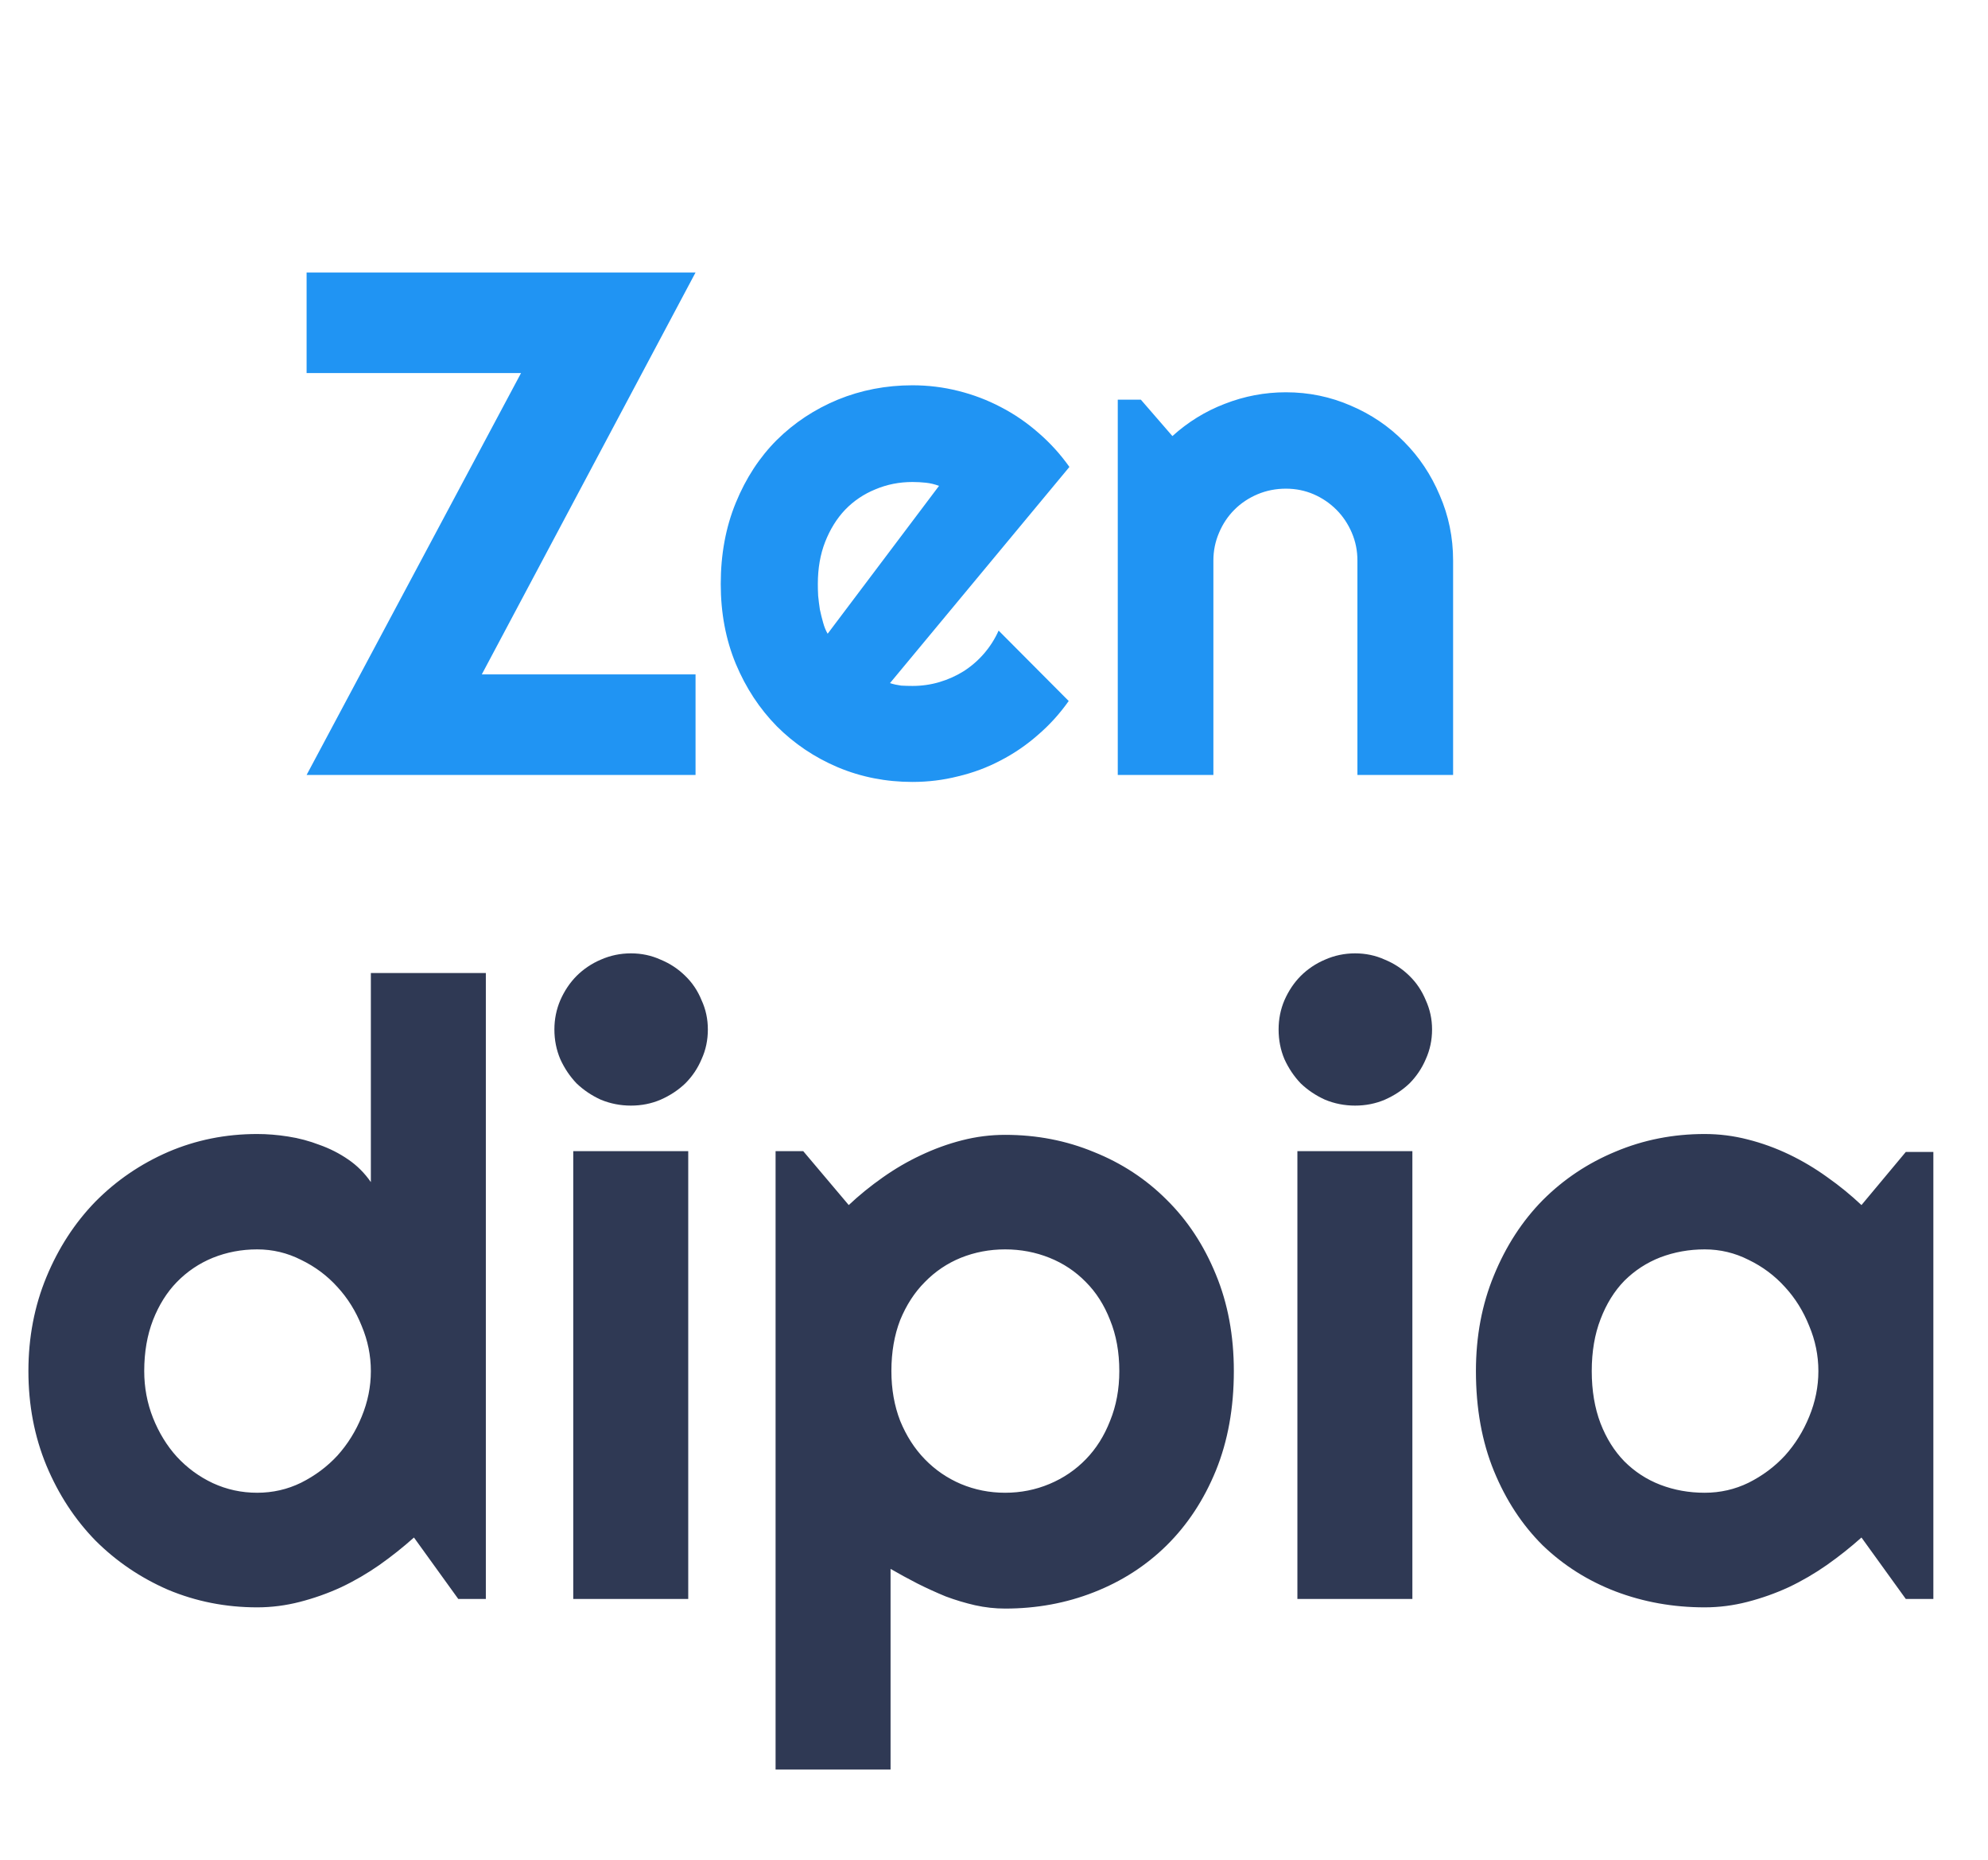
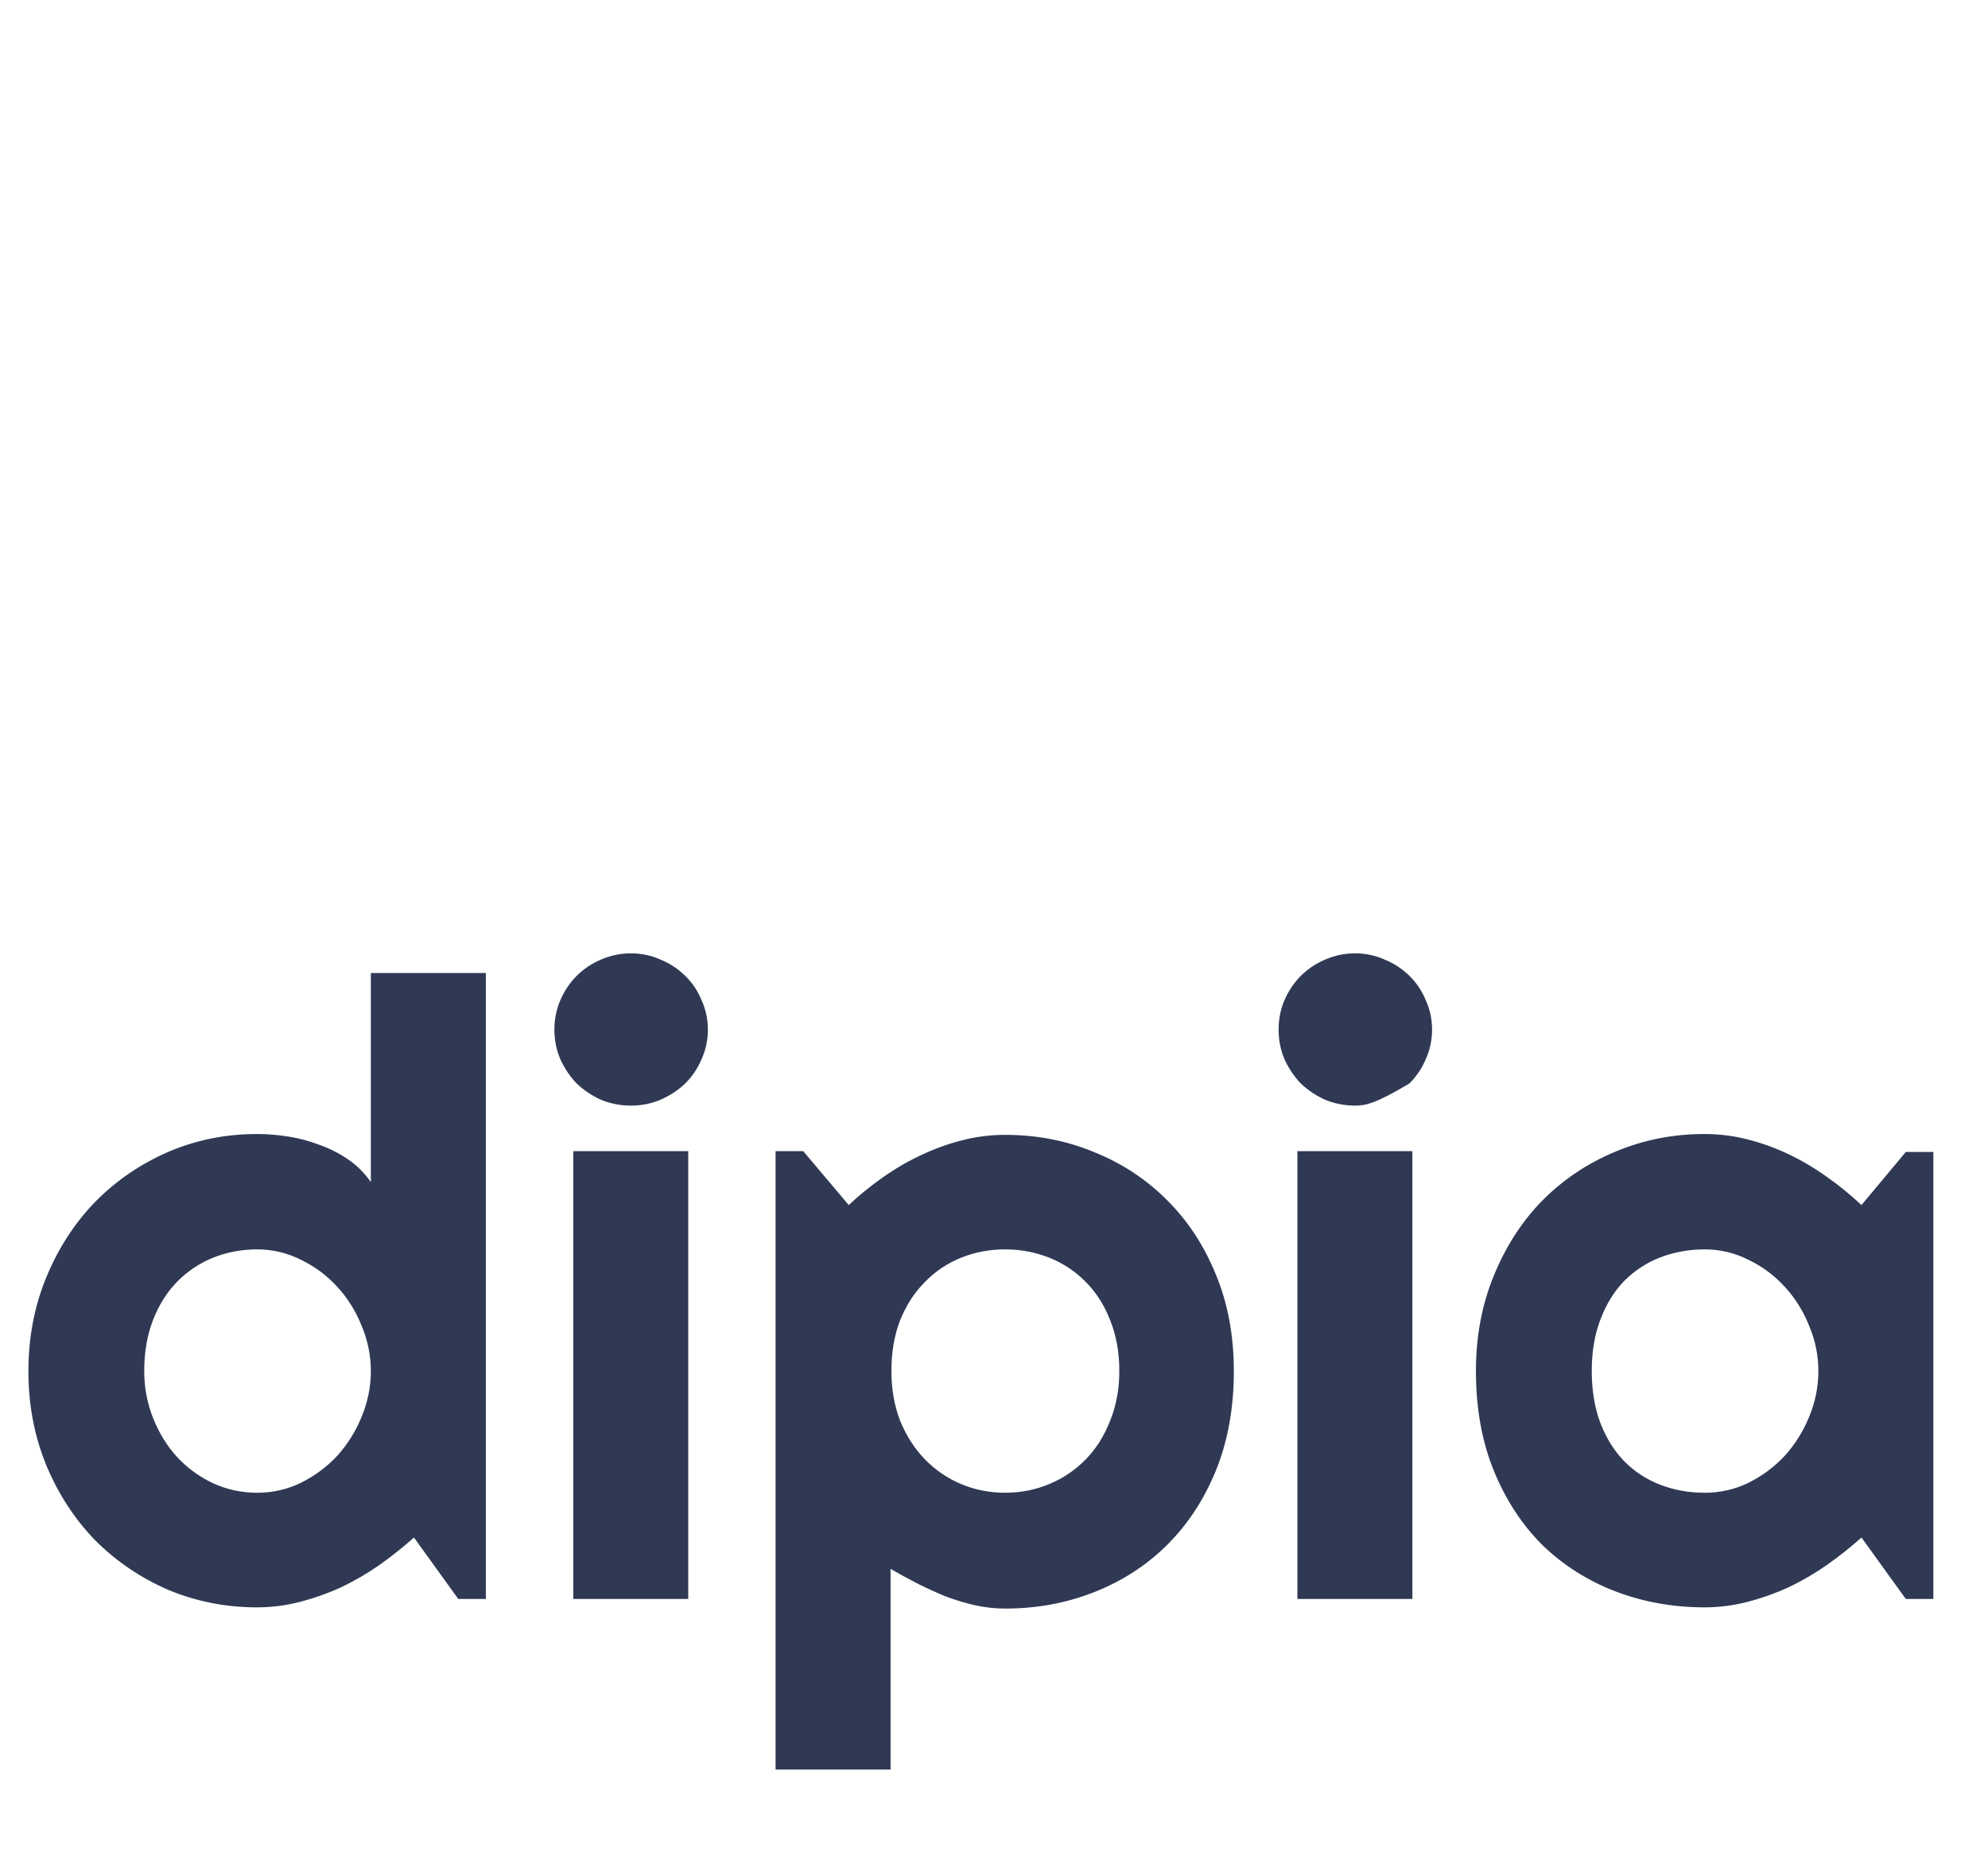
<svg xmlns="http://www.w3.org/2000/svg" width="31" height="29" viewBox="0 0 31 29" fill="none">
  <style>
    .path-primary { fill: #2094f3; }
    .path-secondary { fill: #2f3954; }
    
    @media (prefers-color-scheme: dark) {
      .path-primary { fill: #0c9; }
      .path-secondary { fill: #f8fafc; }
    }
  </style>
-   <path class="path-primary" d="M10.846 12.084H4.781L8.125 5.817H4.781V4.249H10.846L7.513 10.516H10.846V12.084ZM13.878 10.652C13.936 10.671 13.995 10.683 14.053 10.691C14.111 10.694 14.17 10.696 14.228 10.696C14.374 10.696 14.514 10.676 14.649 10.636C14.783 10.596 14.909 10.54 15.026 10.467C15.146 10.39 15.251 10.299 15.342 10.194C15.437 10.084 15.514 9.964 15.572 9.833L16.665 10.931C16.526 11.128 16.366 11.305 16.184 11.461C16.005 11.618 15.811 11.751 15.599 11.86C15.392 11.969 15.171 12.051 14.938 12.106C14.709 12.164 14.472 12.193 14.228 12.193C13.816 12.193 13.428 12.117 13.064 11.964C12.703 11.811 12.386 11.598 12.113 11.325C11.844 11.051 11.631 10.727 11.474 10.352C11.317 9.973 11.239 9.558 11.239 9.106C11.239 8.644 11.317 8.221 11.474 7.839C11.631 7.456 11.844 7.13 12.113 6.861C12.386 6.591 12.703 6.382 13.064 6.232C13.428 6.083 13.816 6.008 14.228 6.008C14.472 6.008 14.71 6.037 14.944 6.096C15.177 6.154 15.397 6.238 15.605 6.347C15.816 6.456 16.013 6.591 16.195 6.751C16.377 6.908 16.537 7.085 16.676 7.281L13.878 10.652ZM14.643 7.576C14.574 7.551 14.505 7.534 14.435 7.527C14.37 7.52 14.301 7.516 14.228 7.516C14.024 7.516 13.831 7.554 13.649 7.631C13.47 7.704 13.314 7.809 13.179 7.948C13.048 8.086 12.944 8.254 12.867 8.45C12.791 8.644 12.753 8.862 12.753 9.106C12.753 9.161 12.754 9.223 12.758 9.292C12.765 9.361 12.774 9.432 12.785 9.505C12.8 9.574 12.816 9.642 12.835 9.707C12.853 9.773 12.876 9.831 12.906 9.882L14.643 7.576ZM18.921 12.084H17.43V6.232H17.79L18.282 6.8C18.523 6.582 18.794 6.414 19.096 6.298C19.402 6.178 19.721 6.117 20.052 6.117C20.409 6.117 20.746 6.187 21.063 6.325C21.38 6.46 21.657 6.647 21.894 6.888C22.13 7.125 22.316 7.403 22.451 7.724C22.589 8.041 22.659 8.379 22.659 8.74V12.084H21.167V8.74C21.167 8.587 21.138 8.443 21.08 8.308C21.021 8.17 20.941 8.05 20.839 7.948C20.737 7.846 20.619 7.766 20.484 7.707C20.349 7.649 20.205 7.62 20.052 7.62C19.896 7.62 19.748 7.649 19.61 7.707C19.471 7.766 19.351 7.846 19.249 7.948C19.147 8.05 19.067 8.17 19.009 8.308C18.951 8.443 18.921 8.587 18.921 8.74V12.084Z" />
-   <path class="path-secondary" d="M7.576 24.933H7.146L6.455 23.975C6.285 24.127 6.105 24.27 5.914 24.405C5.727 24.535 5.529 24.651 5.32 24.75C5.112 24.846 4.896 24.922 4.675 24.979C4.457 25.035 4.236 25.064 4.01 25.064C3.519 25.064 3.056 24.972 2.621 24.79C2.191 24.603 1.812 24.346 1.486 24.02C1.165 23.69 0.911 23.301 0.724 22.853C0.537 22.401 0.443 21.91 0.443 21.38C0.443 20.854 0.537 20.365 0.724 19.913C0.911 19.461 1.165 19.07 1.486 18.739C1.812 18.409 2.191 18.15 2.621 17.963C3.056 17.776 3.519 17.683 4.01 17.683C4.166 17.683 4.327 17.696 4.492 17.722C4.662 17.748 4.825 17.792 4.981 17.852C5.142 17.909 5.292 17.985 5.431 18.081C5.57 18.176 5.687 18.294 5.783 18.433V15.173H7.576V24.933ZM5.783 21.38C5.783 21.136 5.735 20.902 5.64 20.676C5.548 20.445 5.422 20.243 5.262 20.069C5.101 19.891 4.912 19.75 4.694 19.645C4.481 19.537 4.253 19.482 4.01 19.482C3.766 19.482 3.536 19.526 3.319 19.613C3.106 19.7 2.919 19.826 2.758 19.991C2.601 20.152 2.478 20.35 2.386 20.584C2.295 20.819 2.249 21.084 2.249 21.38C2.249 21.636 2.295 21.88 2.386 22.11C2.478 22.34 2.601 22.543 2.758 22.716C2.919 22.89 3.106 23.027 3.319 23.127C3.536 23.227 3.766 23.277 4.01 23.277C4.253 23.277 4.481 23.225 4.694 23.121C4.912 23.012 5.101 22.871 5.262 22.697C5.422 22.519 5.548 22.316 5.64 22.09C5.735 21.86 5.783 21.623 5.783 21.38ZM11.038 16.053C11.038 16.218 11.006 16.372 10.94 16.516C10.88 16.659 10.795 16.785 10.686 16.894C10.577 16.998 10.449 17.083 10.301 17.148C10.158 17.209 10.004 17.24 9.839 17.24C9.673 17.24 9.517 17.209 9.369 17.148C9.226 17.083 9.1 16.998 8.991 16.894C8.887 16.785 8.802 16.659 8.737 16.516C8.676 16.372 8.645 16.218 8.645 16.053C8.645 15.892 8.676 15.74 8.737 15.597C8.802 15.449 8.887 15.323 8.991 15.218C9.1 15.11 9.226 15.025 9.369 14.964C9.517 14.899 9.673 14.866 9.839 14.866C10.004 14.866 10.158 14.899 10.301 14.964C10.449 15.025 10.577 15.11 10.686 15.218C10.795 15.323 10.88 15.449 10.94 15.597C11.006 15.74 11.038 15.892 11.038 16.053ZM10.732 24.933H8.939V17.95H10.732V24.933ZM13.887 27.593H12.094V17.95H12.525L13.235 18.791C13.396 18.639 13.572 18.496 13.764 18.361C13.955 18.226 14.152 18.111 14.357 18.015C14.566 17.916 14.781 17.837 15.002 17.781C15.224 17.724 15.448 17.696 15.674 17.696C16.165 17.696 16.626 17.785 17.056 17.963C17.491 18.137 17.869 18.385 18.191 18.707C18.517 19.028 18.773 19.417 18.96 19.874C19.147 20.326 19.24 20.828 19.24 21.38C19.24 21.953 19.147 22.471 18.96 22.931C18.773 23.388 18.517 23.777 18.191 24.099C17.869 24.416 17.491 24.659 17.056 24.829C16.626 24.998 16.165 25.083 15.674 25.083C15.517 25.083 15.361 25.066 15.204 25.031C15.052 24.996 14.9 24.951 14.748 24.894C14.6 24.833 14.452 24.766 14.305 24.692C14.161 24.618 14.022 24.542 13.887 24.464V27.593ZM17.454 21.38C17.454 21.084 17.406 20.819 17.31 20.584C17.219 20.35 17.093 20.152 16.932 19.991C16.771 19.826 16.582 19.7 16.365 19.613C16.148 19.526 15.917 19.482 15.674 19.482C15.43 19.482 15.2 19.526 14.983 19.613C14.77 19.7 14.583 19.826 14.422 19.991C14.261 20.152 14.133 20.35 14.037 20.584C13.946 20.819 13.9 21.084 13.9 21.38C13.9 21.662 13.946 21.921 14.037 22.156C14.133 22.39 14.261 22.59 14.422 22.755C14.583 22.921 14.77 23.049 14.983 23.14C15.2 23.231 15.43 23.277 15.674 23.277C15.917 23.277 16.148 23.231 16.365 23.14C16.582 23.049 16.771 22.921 16.932 22.755C17.093 22.59 17.219 22.39 17.31 22.156C17.406 21.921 17.454 21.662 17.454 21.38ZM22.331 16.053C22.331 16.218 22.298 16.372 22.233 16.516C22.172 16.659 22.087 16.785 21.979 16.894C21.87 16.998 21.742 17.083 21.594 17.148C21.451 17.209 21.296 17.24 21.131 17.24C20.966 17.24 20.809 17.209 20.662 17.148C20.518 17.083 20.392 16.998 20.283 16.894C20.179 16.785 20.094 16.659 20.029 16.516C19.968 16.372 19.938 16.218 19.938 16.053C19.938 15.892 19.968 15.74 20.029 15.597C20.094 15.449 20.179 15.323 20.283 15.218C20.392 15.11 20.518 15.025 20.662 14.964C20.809 14.899 20.966 14.866 21.131 14.866C21.296 14.866 21.451 14.899 21.594 14.964C21.742 15.025 21.87 15.11 21.979 15.218C22.087 15.323 22.172 15.449 22.233 15.597C22.298 15.74 22.331 15.892 22.331 16.053ZM22.024 24.933H20.231V17.95H22.024V24.933ZM30.148 24.933H29.718L29.027 23.975C28.857 24.127 28.677 24.27 28.485 24.405C28.299 24.535 28.101 24.651 27.892 24.75C27.684 24.846 27.468 24.922 27.247 24.979C27.029 25.035 26.808 25.064 26.582 25.064C26.09 25.064 25.628 24.981 25.193 24.816C24.763 24.651 24.384 24.412 24.058 24.099C23.737 23.781 23.483 23.394 23.296 22.938C23.109 22.482 23.015 21.962 23.015 21.38C23.015 20.836 23.109 20.339 23.296 19.887C23.483 19.43 23.737 19.039 24.058 18.713C24.384 18.387 24.763 18.135 25.193 17.957C25.628 17.774 26.09 17.683 26.582 17.683C26.808 17.683 27.032 17.711 27.253 17.768C27.475 17.824 27.69 17.902 27.899 18.002C28.107 18.102 28.305 18.22 28.492 18.355C28.683 18.489 28.861 18.635 29.027 18.791L29.718 17.963H30.148V24.933ZM28.355 21.38C28.355 21.136 28.307 20.902 28.212 20.676C28.12 20.445 27.994 20.243 27.834 20.069C27.673 19.891 27.484 19.75 27.266 19.645C27.053 19.537 26.825 19.482 26.582 19.482C26.338 19.482 26.108 19.524 25.891 19.606C25.678 19.689 25.491 19.811 25.33 19.971C25.173 20.132 25.049 20.332 24.958 20.571C24.867 20.806 24.821 21.076 24.821 21.38C24.821 21.684 24.867 21.956 24.958 22.195C25.049 22.43 25.173 22.627 25.33 22.788C25.491 22.949 25.678 23.071 25.891 23.153C26.108 23.236 26.338 23.277 26.582 23.277C26.825 23.277 27.053 23.225 27.266 23.121C27.484 23.012 27.673 22.871 27.834 22.697C27.994 22.519 28.12 22.316 28.212 22.09C28.307 21.86 28.355 21.623 28.355 21.38Z" fill="#2F3954" />
+   <path class="path-secondary" d="M7.576 24.933H7.146L6.455 23.975C6.285 24.127 6.105 24.27 5.914 24.405C5.727 24.535 5.529 24.651 5.32 24.75C5.112 24.846 4.896 24.922 4.675 24.979C4.457 25.035 4.236 25.064 4.01 25.064C3.519 25.064 3.056 24.972 2.621 24.79C2.191 24.603 1.812 24.346 1.486 24.02C1.165 23.69 0.911 23.301 0.724 22.853C0.537 22.401 0.443 21.91 0.443 21.38C0.443 20.854 0.537 20.365 0.724 19.913C0.911 19.461 1.165 19.07 1.486 18.739C1.812 18.409 2.191 18.15 2.621 17.963C3.056 17.776 3.519 17.683 4.01 17.683C4.166 17.683 4.327 17.696 4.492 17.722C4.662 17.748 4.825 17.792 4.981 17.852C5.142 17.909 5.292 17.985 5.431 18.081C5.57 18.176 5.687 18.294 5.783 18.433V15.173H7.576V24.933ZM5.783 21.38C5.783 21.136 5.735 20.902 5.64 20.676C5.548 20.445 5.422 20.243 5.262 20.069C5.101 19.891 4.912 19.75 4.694 19.645C4.481 19.537 4.253 19.482 4.01 19.482C3.766 19.482 3.536 19.526 3.319 19.613C3.106 19.7 2.919 19.826 2.758 19.991C2.601 20.152 2.478 20.35 2.386 20.584C2.295 20.819 2.249 21.084 2.249 21.38C2.249 21.636 2.295 21.88 2.386 22.11C2.478 22.34 2.601 22.543 2.758 22.716C2.919 22.89 3.106 23.027 3.319 23.127C3.536 23.227 3.766 23.277 4.01 23.277C4.253 23.277 4.481 23.225 4.694 23.121C4.912 23.012 5.101 22.871 5.262 22.697C5.422 22.519 5.548 22.316 5.64 22.09C5.735 21.86 5.783 21.623 5.783 21.38ZM11.038 16.053C11.038 16.218 11.006 16.372 10.94 16.516C10.88 16.659 10.795 16.785 10.686 16.894C10.577 16.998 10.449 17.083 10.301 17.148C10.158 17.209 10.004 17.24 9.839 17.24C9.673 17.24 9.517 17.209 9.369 17.148C9.226 17.083 9.1 16.998 8.991 16.894C8.887 16.785 8.802 16.659 8.737 16.516C8.676 16.372 8.645 16.218 8.645 16.053C8.645 15.892 8.676 15.74 8.737 15.597C8.802 15.449 8.887 15.323 8.991 15.218C9.1 15.11 9.226 15.025 9.369 14.964C9.517 14.899 9.673 14.866 9.839 14.866C10.004 14.866 10.158 14.899 10.301 14.964C10.449 15.025 10.577 15.11 10.686 15.218C10.795 15.323 10.88 15.449 10.94 15.597C11.006 15.74 11.038 15.892 11.038 16.053ZM10.732 24.933H8.939V17.95H10.732V24.933ZM13.887 27.593H12.094V17.95H12.525L13.235 18.791C13.396 18.639 13.572 18.496 13.764 18.361C13.955 18.226 14.152 18.111 14.357 18.015C14.566 17.916 14.781 17.837 15.002 17.781C15.224 17.724 15.448 17.696 15.674 17.696C16.165 17.696 16.626 17.785 17.056 17.963C17.491 18.137 17.869 18.385 18.191 18.707C18.517 19.028 18.773 19.417 18.96 19.874C19.147 20.326 19.24 20.828 19.24 21.38C19.24 21.953 19.147 22.471 18.96 22.931C18.773 23.388 18.517 23.777 18.191 24.099C17.869 24.416 17.491 24.659 17.056 24.829C16.626 24.998 16.165 25.083 15.674 25.083C15.517 25.083 15.361 25.066 15.204 25.031C15.052 24.996 14.9 24.951 14.748 24.894C14.6 24.833 14.452 24.766 14.305 24.692C14.161 24.618 14.022 24.542 13.887 24.464V27.593ZM17.454 21.38C17.454 21.084 17.406 20.819 17.31 20.584C17.219 20.35 17.093 20.152 16.932 19.991C16.771 19.826 16.582 19.7 16.365 19.613C16.148 19.526 15.917 19.482 15.674 19.482C15.43 19.482 15.2 19.526 14.983 19.613C14.77 19.7 14.583 19.826 14.422 19.991C14.261 20.152 14.133 20.35 14.037 20.584C13.946 20.819 13.9 21.084 13.9 21.38C13.9 21.662 13.946 21.921 14.037 22.156C14.133 22.39 14.261 22.59 14.422 22.755C14.583 22.921 14.77 23.049 14.983 23.14C15.2 23.231 15.43 23.277 15.674 23.277C15.917 23.277 16.148 23.231 16.365 23.14C16.582 23.049 16.771 22.921 16.932 22.755C17.093 22.59 17.219 22.39 17.31 22.156C17.406 21.921 17.454 21.662 17.454 21.38ZM22.331 16.053C22.331 16.218 22.298 16.372 22.233 16.516C22.172 16.659 22.087 16.785 21.979 16.894C21.451 17.209 21.296 17.24 21.131 17.24C20.966 17.24 20.809 17.209 20.662 17.148C20.518 17.083 20.392 16.998 20.283 16.894C20.179 16.785 20.094 16.659 20.029 16.516C19.968 16.372 19.938 16.218 19.938 16.053C19.938 15.892 19.968 15.74 20.029 15.597C20.094 15.449 20.179 15.323 20.283 15.218C20.392 15.11 20.518 15.025 20.662 14.964C20.809 14.899 20.966 14.866 21.131 14.866C21.296 14.866 21.451 14.899 21.594 14.964C21.742 15.025 21.87 15.11 21.979 15.218C22.087 15.323 22.172 15.449 22.233 15.597C22.298 15.74 22.331 15.892 22.331 16.053ZM22.024 24.933H20.231V17.95H22.024V24.933ZM30.148 24.933H29.718L29.027 23.975C28.857 24.127 28.677 24.27 28.485 24.405C28.299 24.535 28.101 24.651 27.892 24.75C27.684 24.846 27.468 24.922 27.247 24.979C27.029 25.035 26.808 25.064 26.582 25.064C26.09 25.064 25.628 24.981 25.193 24.816C24.763 24.651 24.384 24.412 24.058 24.099C23.737 23.781 23.483 23.394 23.296 22.938C23.109 22.482 23.015 21.962 23.015 21.38C23.015 20.836 23.109 20.339 23.296 19.887C23.483 19.43 23.737 19.039 24.058 18.713C24.384 18.387 24.763 18.135 25.193 17.957C25.628 17.774 26.09 17.683 26.582 17.683C26.808 17.683 27.032 17.711 27.253 17.768C27.475 17.824 27.69 17.902 27.899 18.002C28.107 18.102 28.305 18.22 28.492 18.355C28.683 18.489 28.861 18.635 29.027 18.791L29.718 17.963H30.148V24.933ZM28.355 21.38C28.355 21.136 28.307 20.902 28.212 20.676C28.12 20.445 27.994 20.243 27.834 20.069C27.673 19.891 27.484 19.75 27.266 19.645C27.053 19.537 26.825 19.482 26.582 19.482C26.338 19.482 26.108 19.524 25.891 19.606C25.678 19.689 25.491 19.811 25.33 19.971C25.173 20.132 25.049 20.332 24.958 20.571C24.867 20.806 24.821 21.076 24.821 21.38C24.821 21.684 24.867 21.956 24.958 22.195C25.049 22.43 25.173 22.627 25.33 22.788C25.491 22.949 25.678 23.071 25.891 23.153C26.108 23.236 26.338 23.277 26.582 23.277C26.825 23.277 27.053 23.225 27.266 23.121C27.484 23.012 27.673 22.871 27.834 22.697C27.994 22.519 28.12 22.316 28.212 22.09C28.307 21.86 28.355 21.623 28.355 21.38Z" fill="#2F3954" />
</svg>